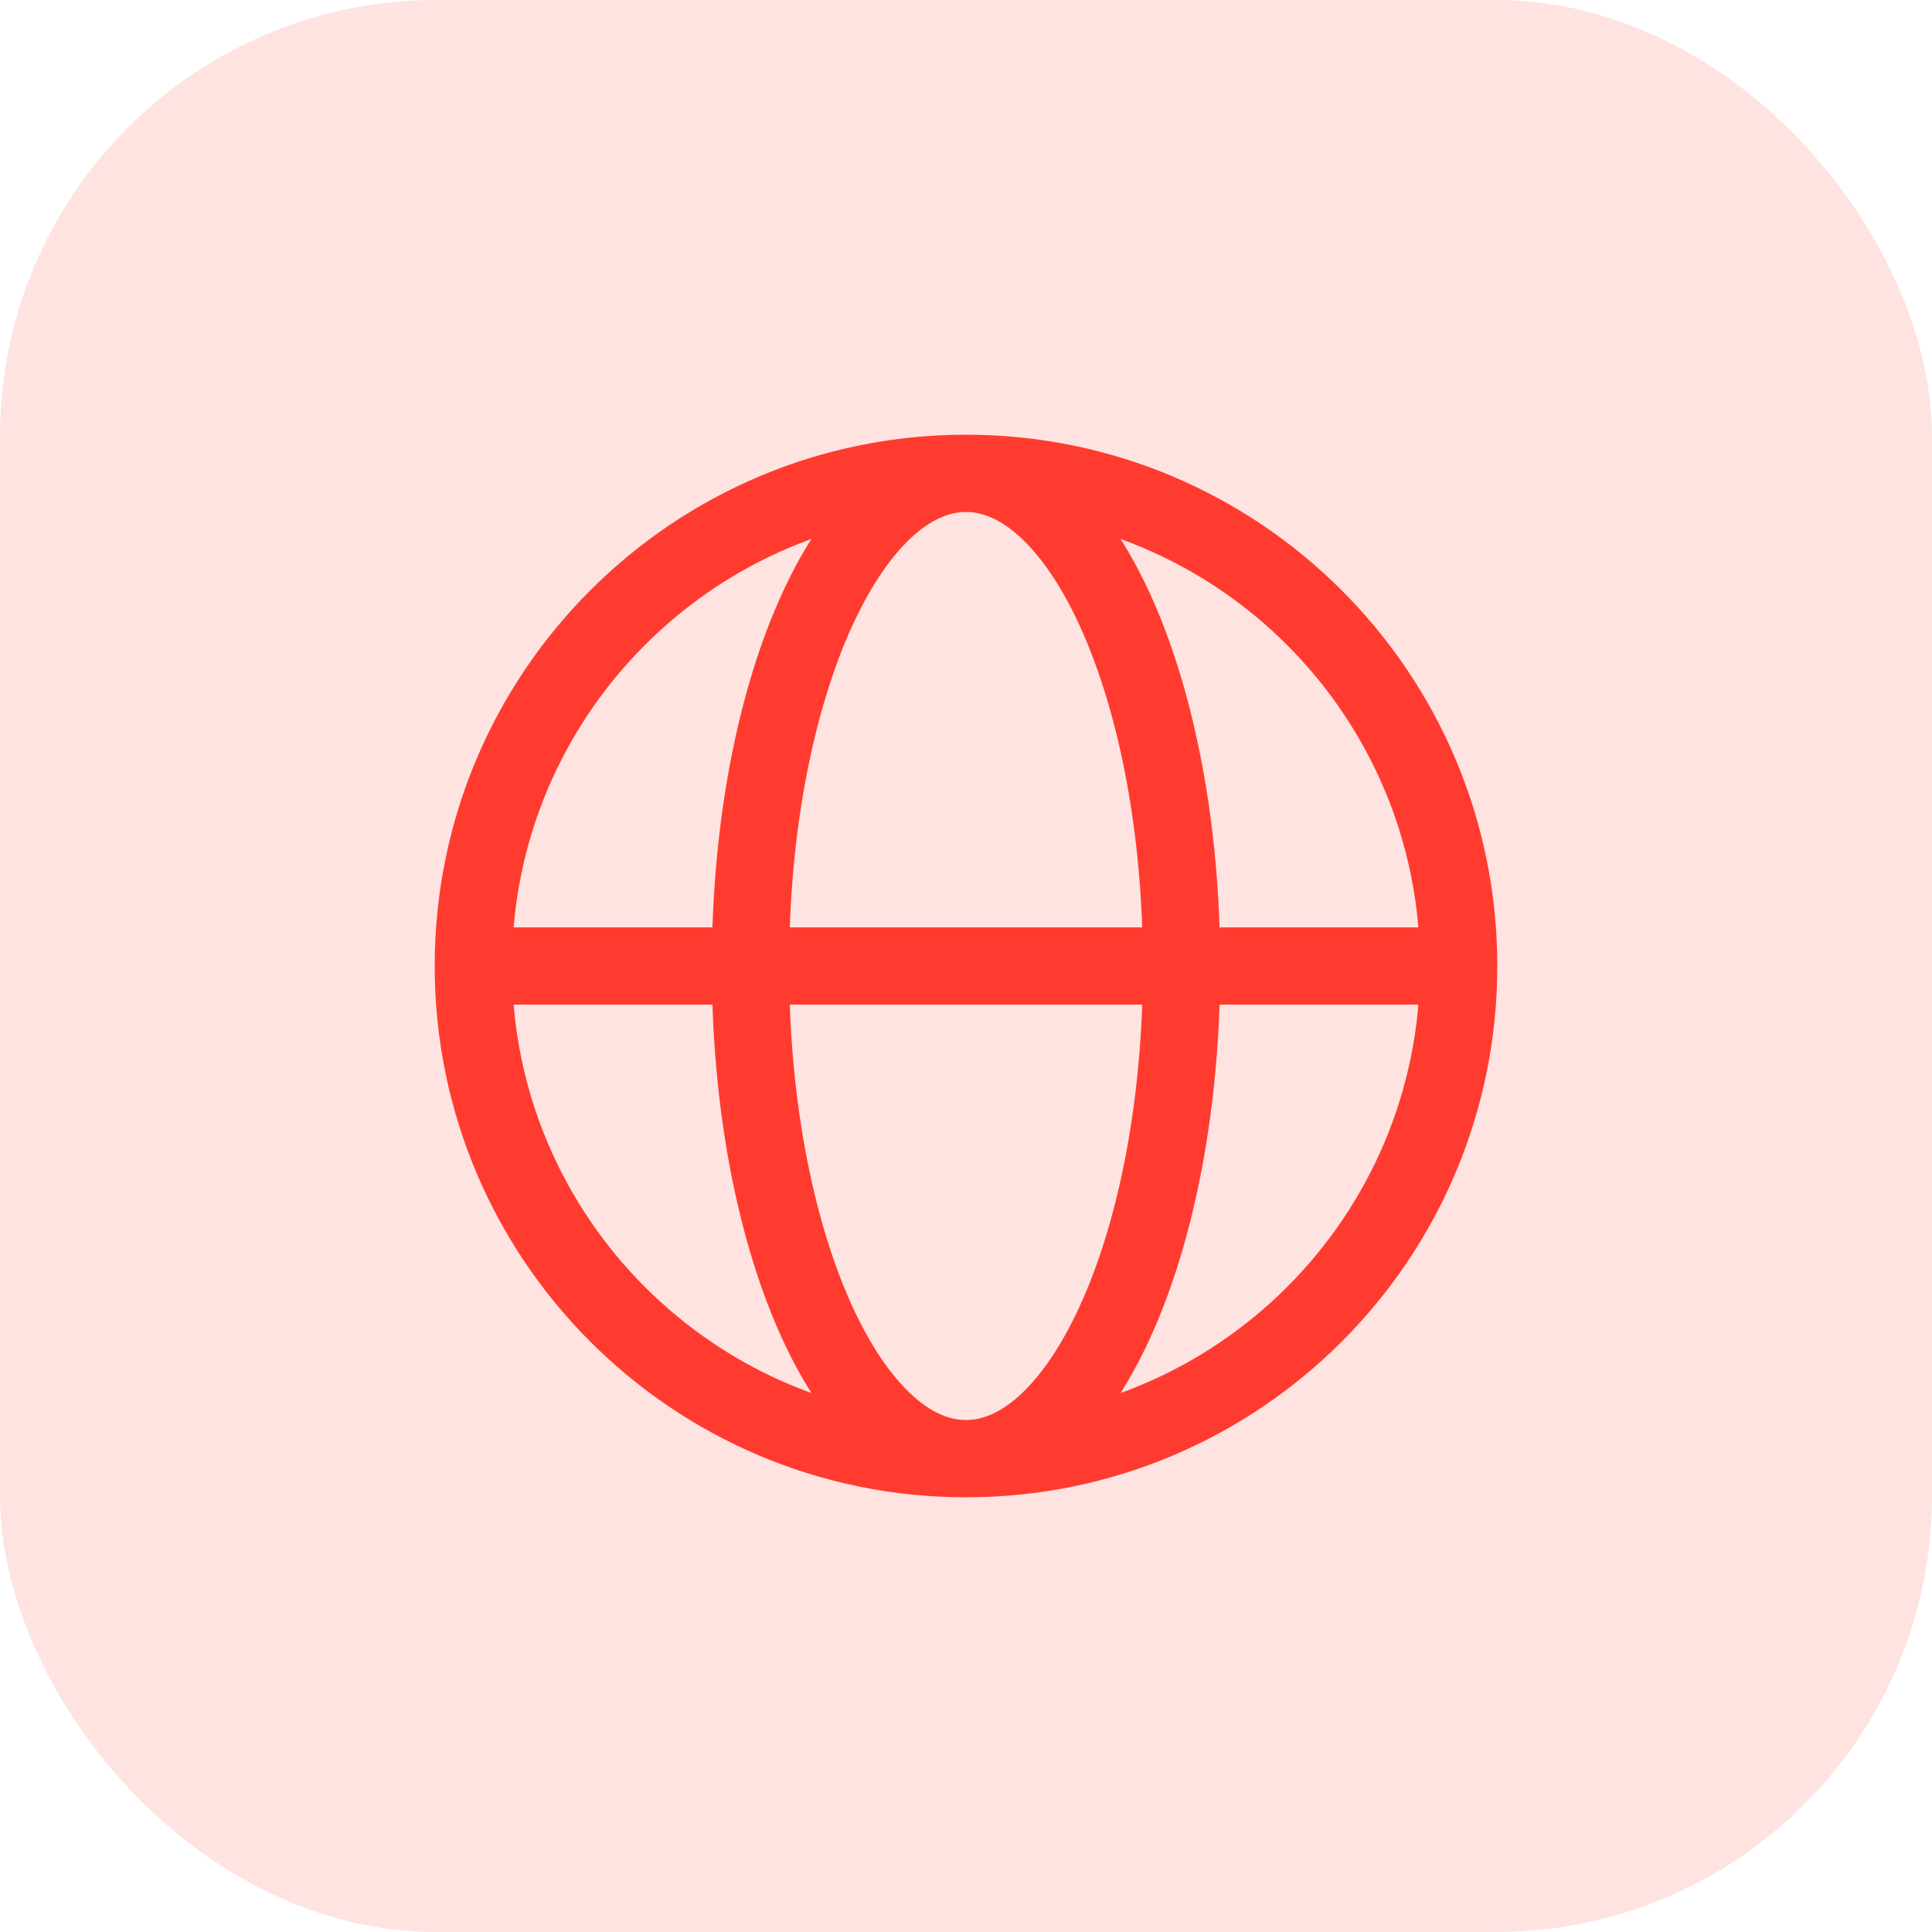
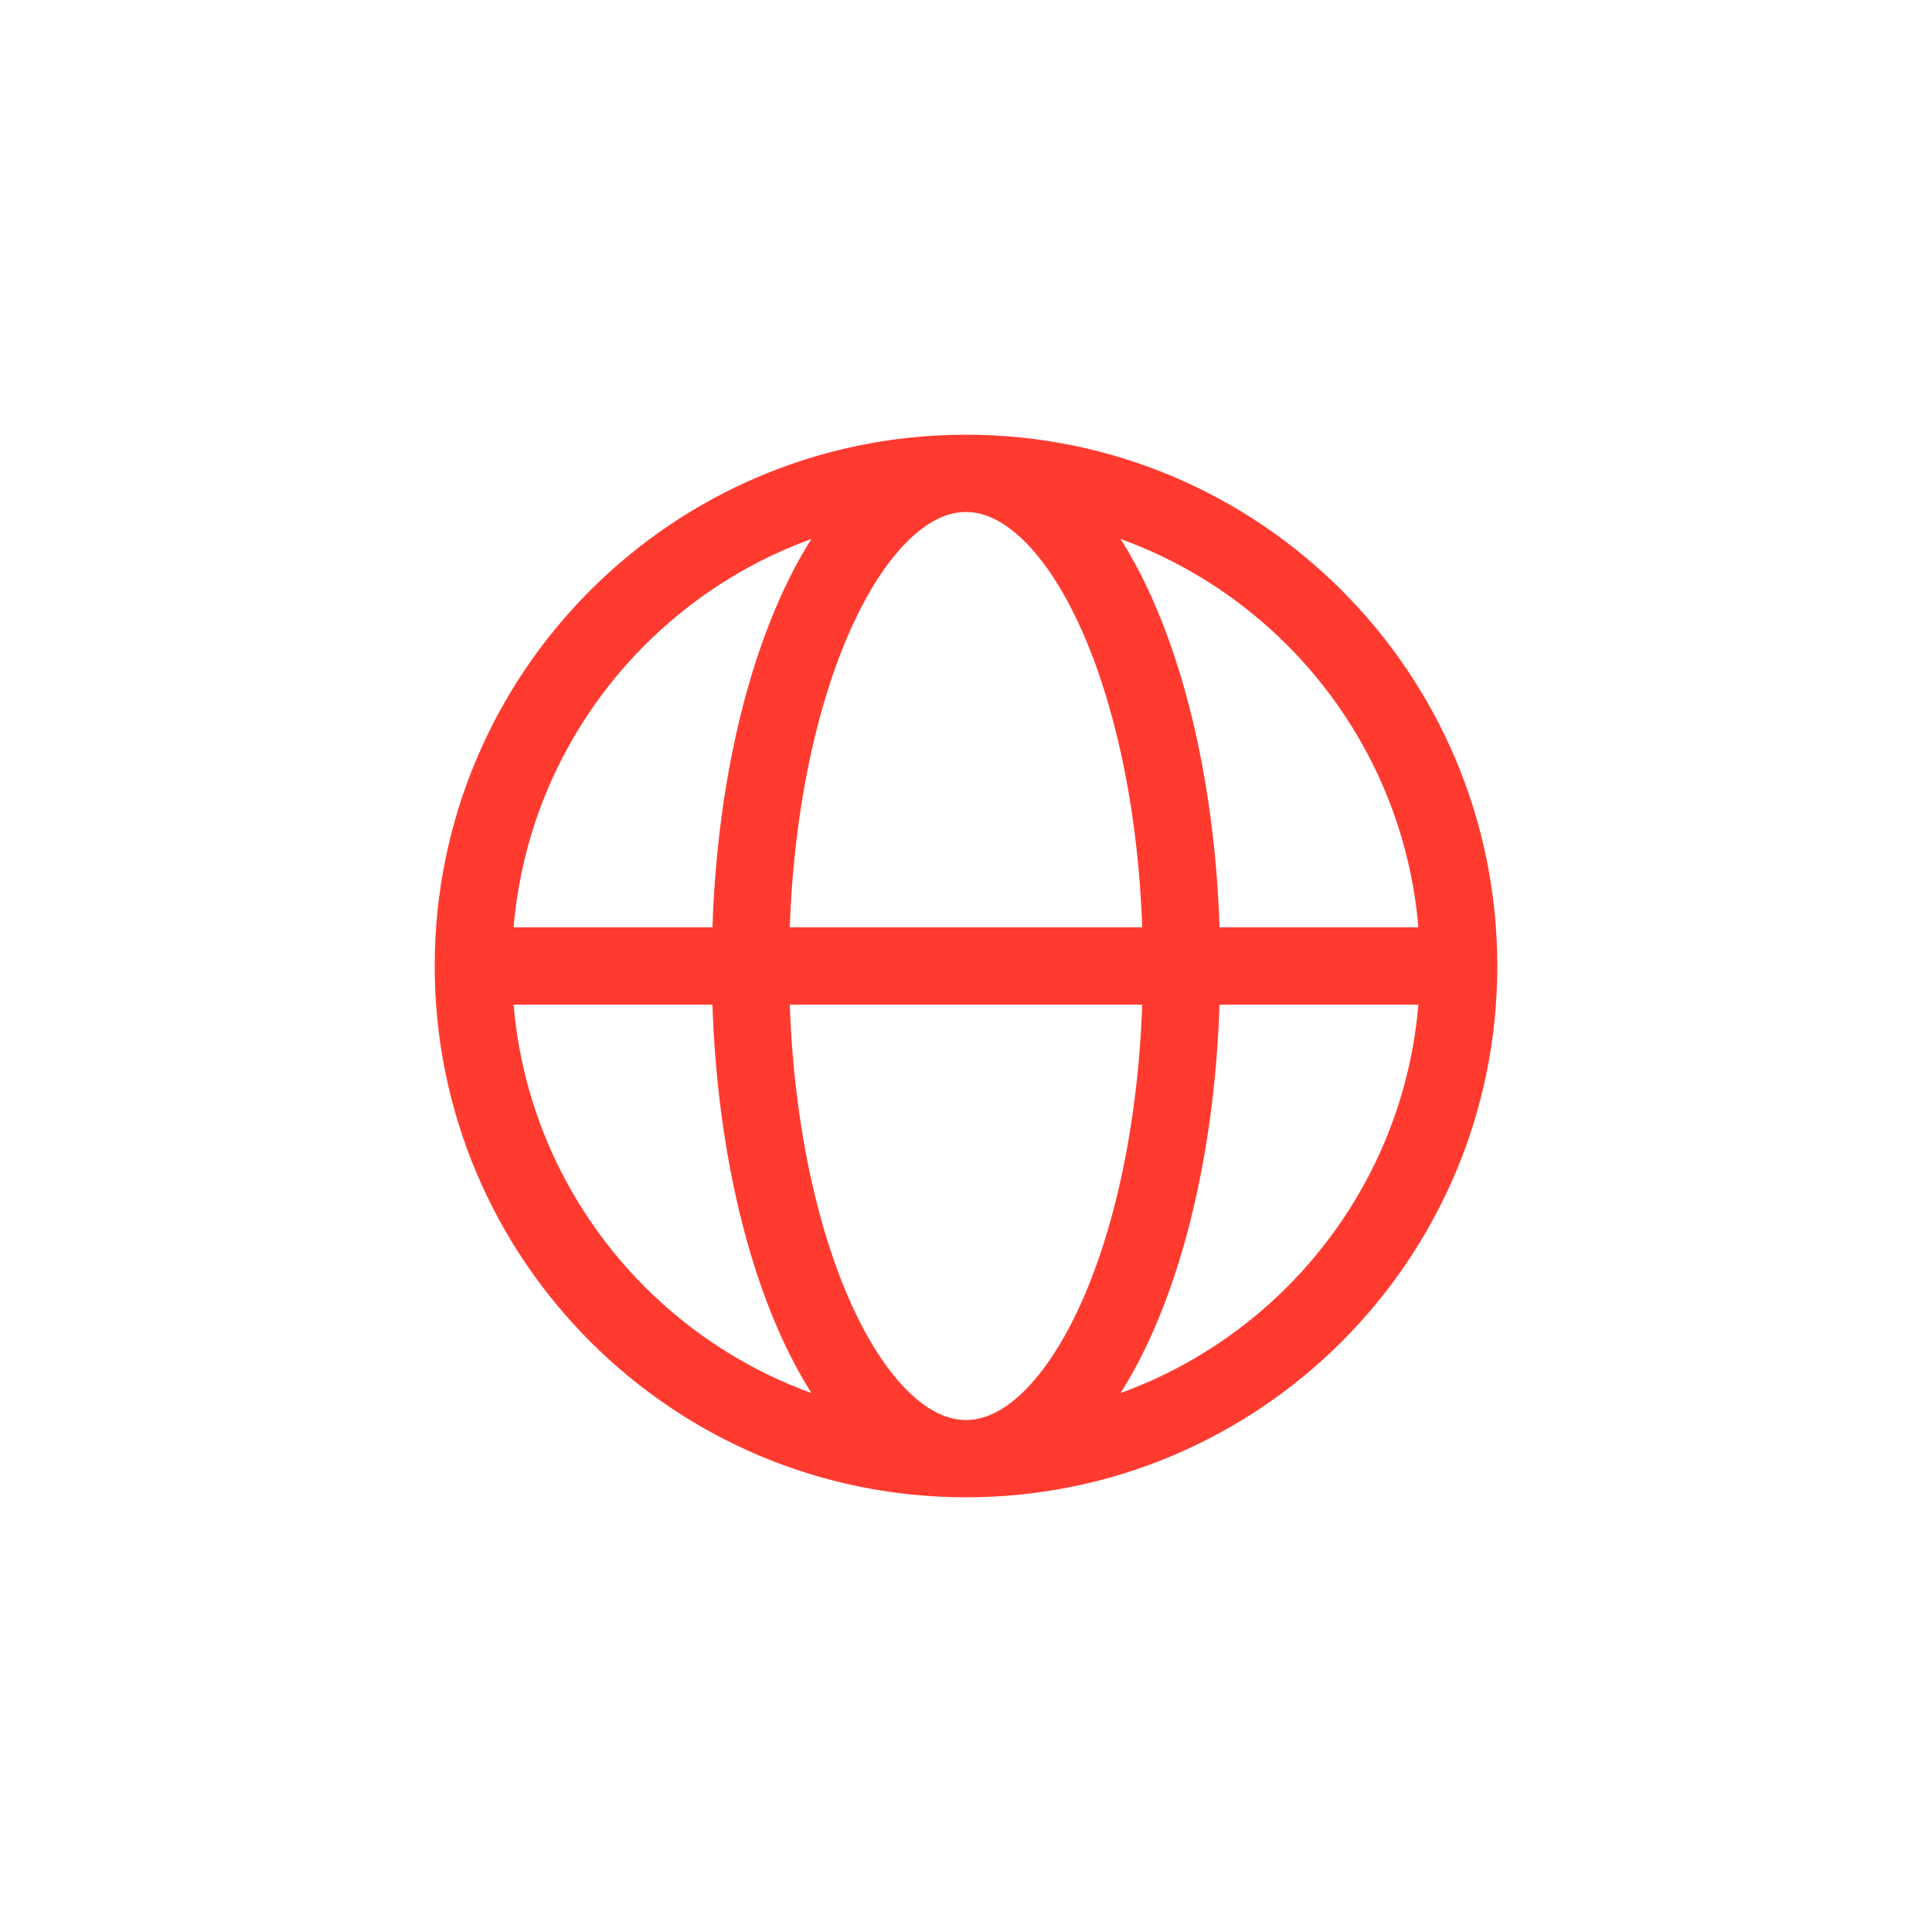
<svg xmlns="http://www.w3.org/2000/svg" width="50" height="50" viewBox="0 0 50 50" fill="none">
-   <rect width="50" height="50" rx="11.284" fill="#FFE3E1" />
  <path d="M36.953 26C37.505 26 37.953 25.552 37.953 25C37.953 24.448 37.505 24 36.953 24V26ZM36.75 25C36.75 31.489 31.489 36.75 25 36.75V38.75C32.594 38.75 38.75 32.594 38.75 25H36.75ZM25 36.75C18.511 36.75 13.25 31.489 13.25 25H11.25C11.25 32.594 17.406 38.75 25 38.75V36.75ZM13.25 25C13.25 18.511 18.511 13.25 25 13.25V11.25C17.406 11.25 11.25 17.406 11.25 25H13.25ZM25 13.25C31.489 13.25 36.75 18.511 36.75 25H38.75C38.75 17.406 32.594 11.25 25 11.25V13.25ZM25 36.75C24.561 36.75 24.063 36.551 23.524 36.029C22.98 35.503 22.444 34.693 21.972 33.615C21.03 31.461 20.422 28.416 20.422 25H18.422C18.422 28.625 19.063 31.955 20.14 34.416C20.677 35.645 21.343 36.703 22.134 37.467C22.929 38.236 23.899 38.75 25 38.75V36.75ZM20.422 25C20.422 21.584 21.03 18.539 21.972 16.385C22.444 15.307 22.98 14.497 23.524 13.971C24.063 13.449 24.561 13.25 25 13.25V11.25C23.899 11.25 22.929 11.764 22.134 12.533C21.343 13.297 20.677 14.354 20.14 15.584C19.063 18.045 18.422 21.375 18.422 25H20.422ZM25 38.75C26.101 38.75 27.071 38.236 27.866 37.467C28.657 36.703 29.323 35.645 29.86 34.416C30.937 31.955 31.578 28.625 31.578 25H29.578C29.578 28.416 28.97 31.461 28.028 33.615C27.556 34.693 27.02 35.503 26.476 36.029C25.937 36.551 25.439 36.75 25 36.75V38.75ZM31.578 25C31.578 21.375 30.937 18.045 29.86 15.584C29.323 14.354 28.657 13.297 27.866 12.533C27.071 11.764 26.101 11.25 25 11.25V13.25C25.439 13.25 25.937 13.449 26.476 13.971C27.02 14.497 27.556 15.307 28.028 16.385C28.97 18.539 29.578 21.584 29.578 25H31.578ZM12.25 26L36.953 26V24L12.25 24L12.25 26Z" fill="#FF3B30" />
</svg>